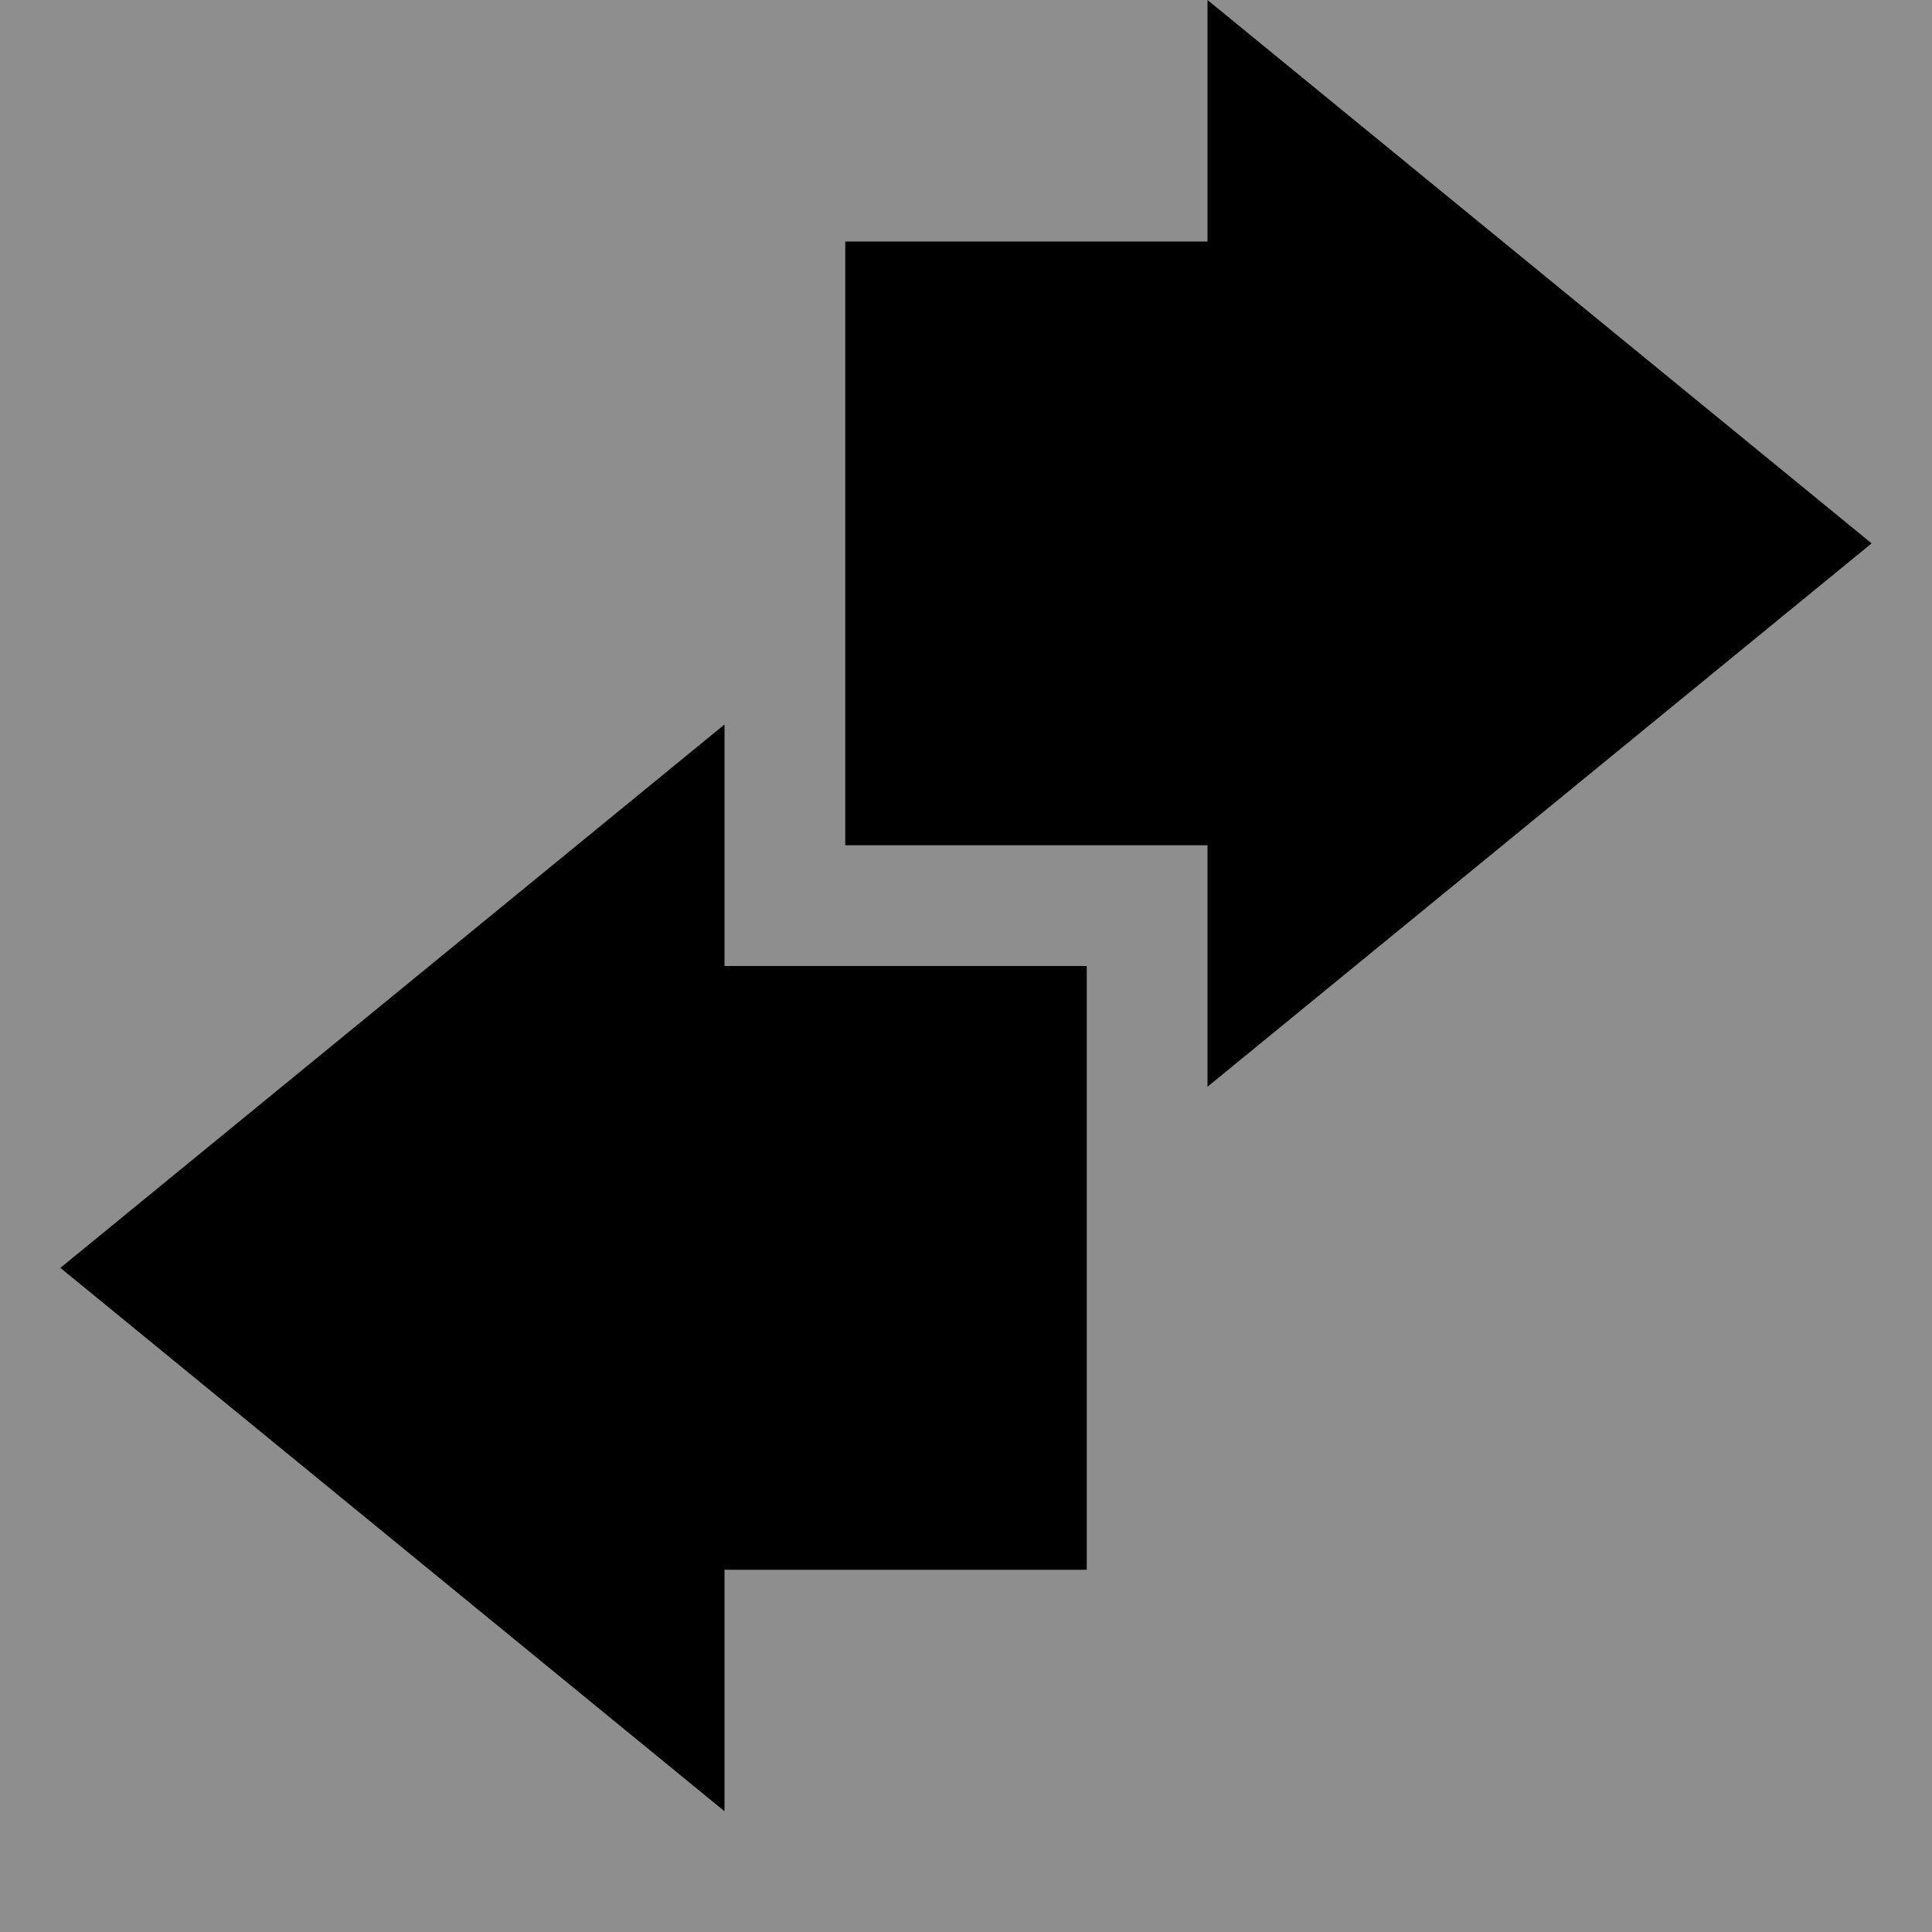
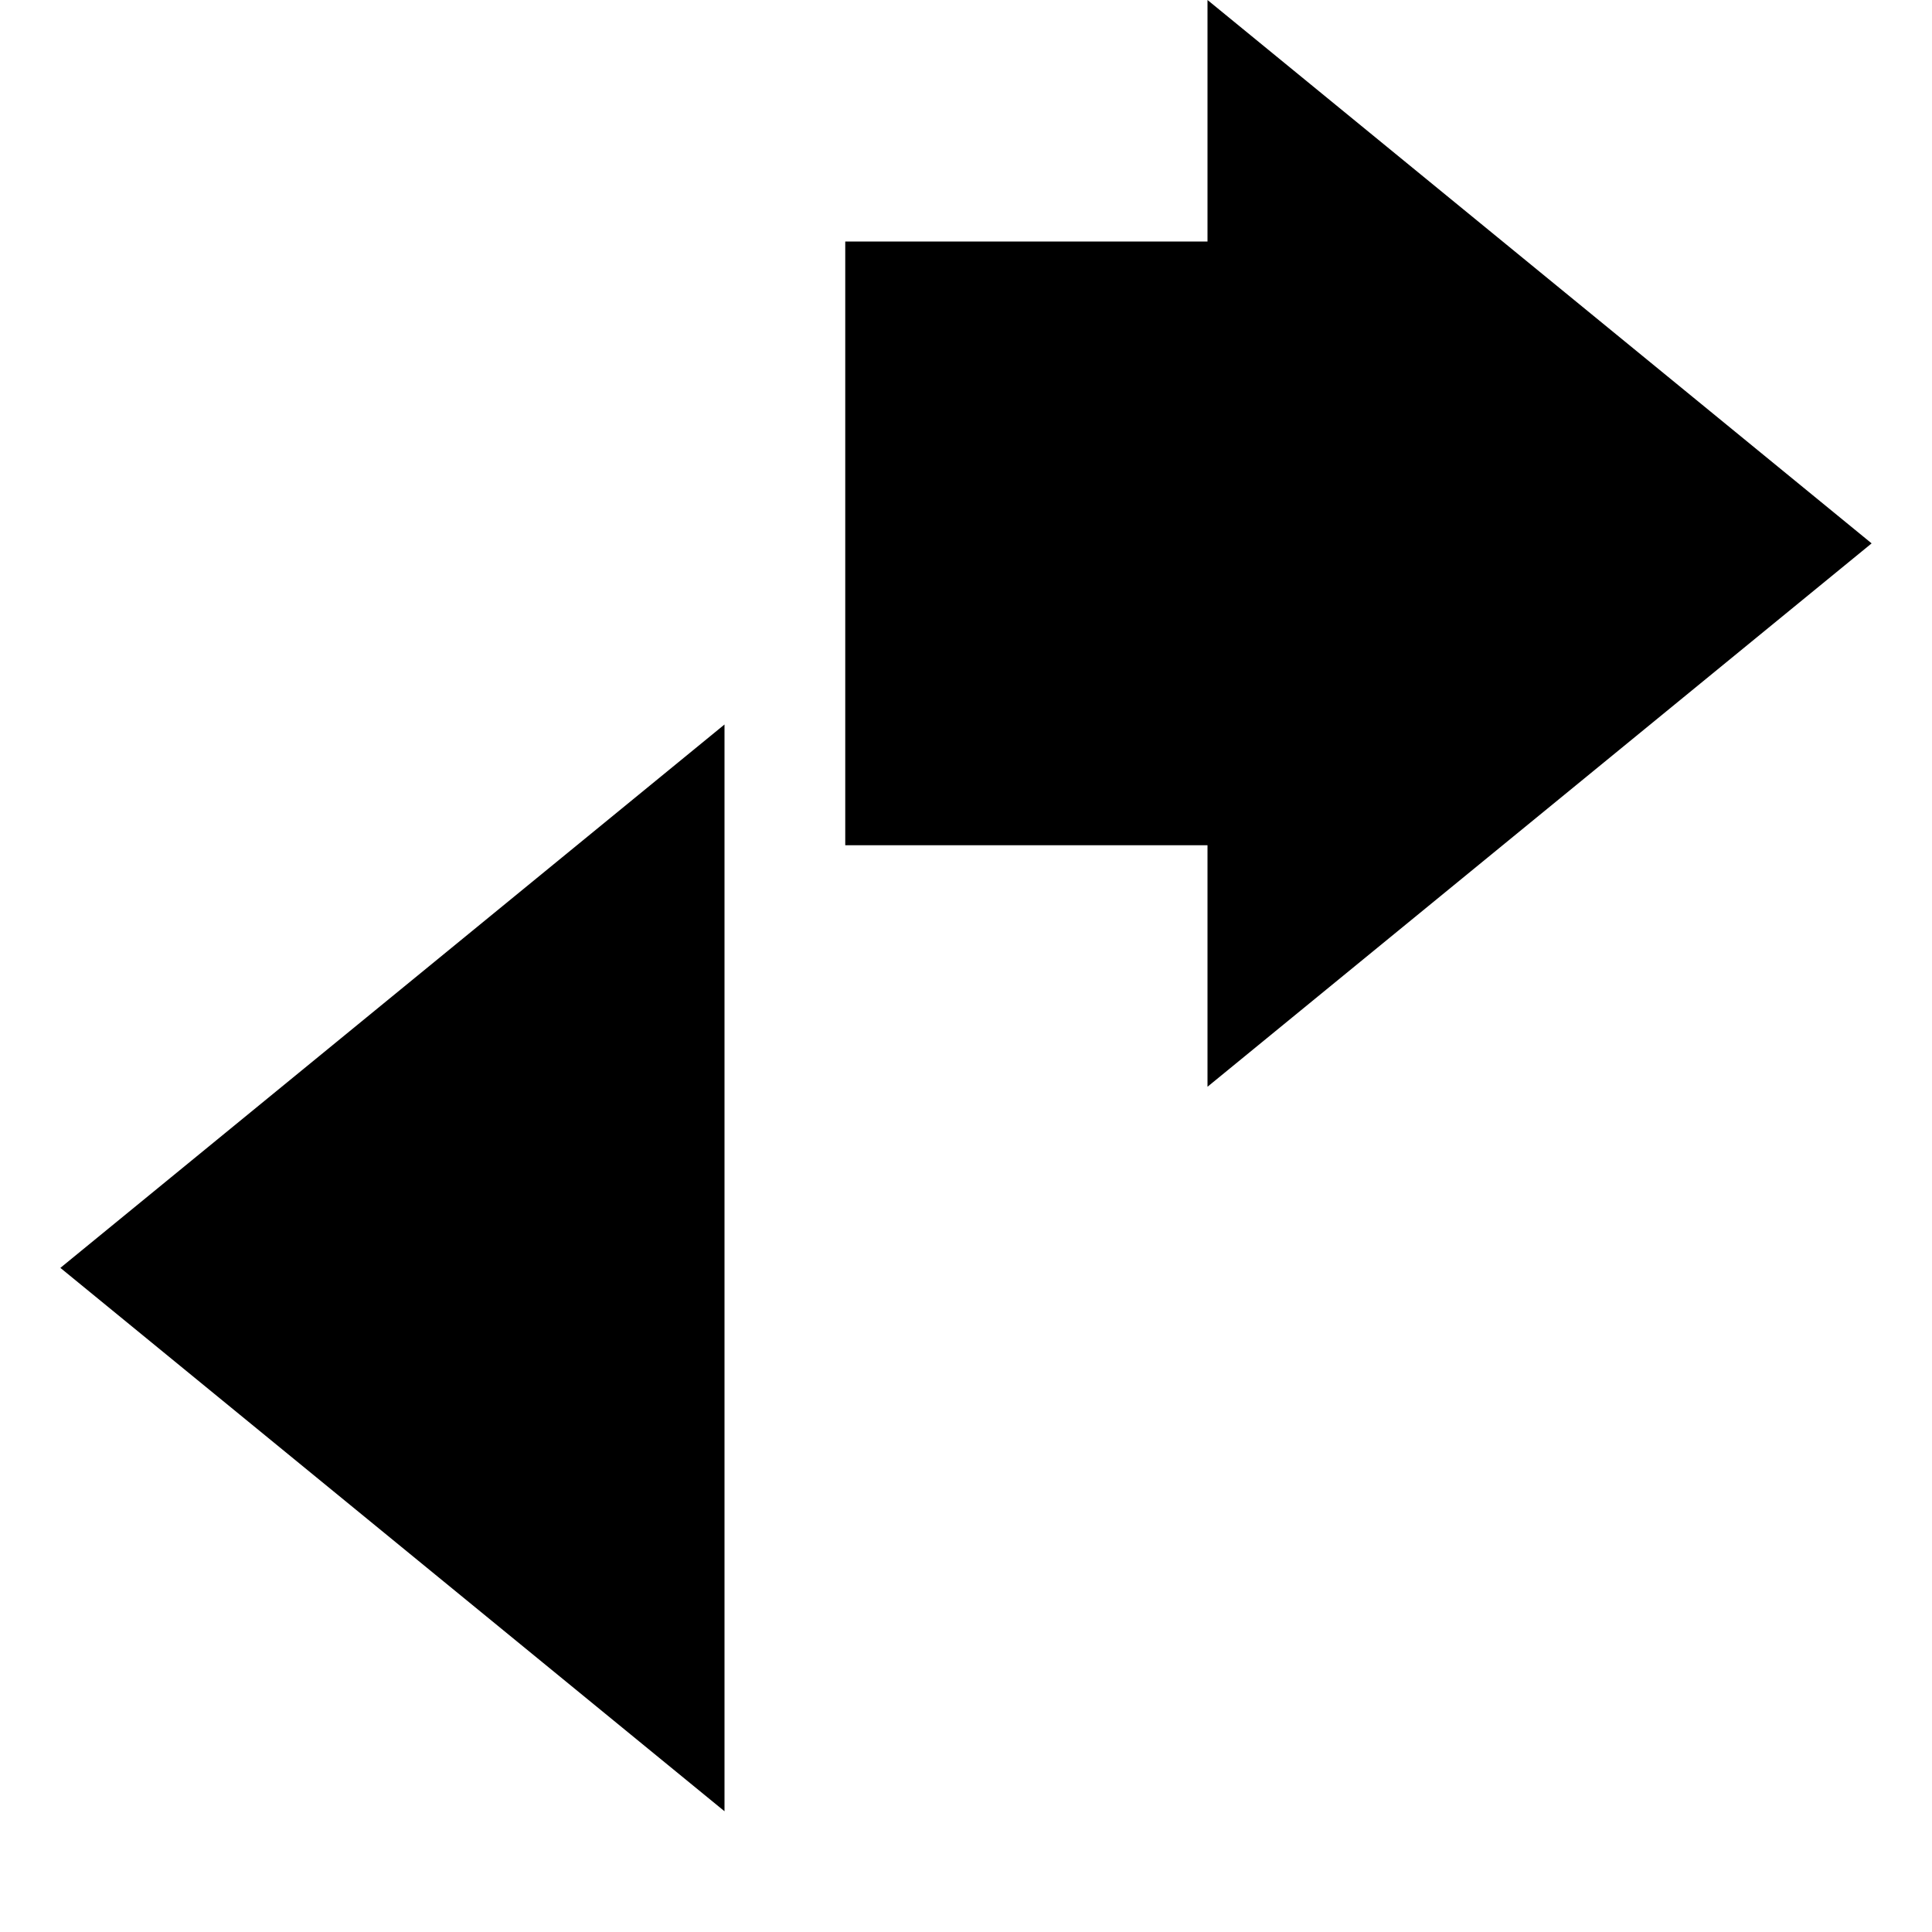
<svg xmlns="http://www.w3.org/2000/svg" width="16" height="16">
-   <rect style="fill:#8e8e8e" width="16" height="16" />
  <path style="fill:#000000" d="M 10,9 15.5,4.5 10,0 C 10,0.01 10,1.34 10,2 9,2 8,2 7,2 7,3.67 7,5.34 7,7 8,7 9,7 10,7 10,7.67 10,9 10,9 Z" />
-   <path style="fill:#000000" d="M 6,6 0.5,10.5 6,15 V 13 H 9 V 8 H 6 Z" />
+   <path style="fill:#000000" d="M 6,6 0.5,10.5 6,15 V 13 V 8 H 6 Z" />
</svg>